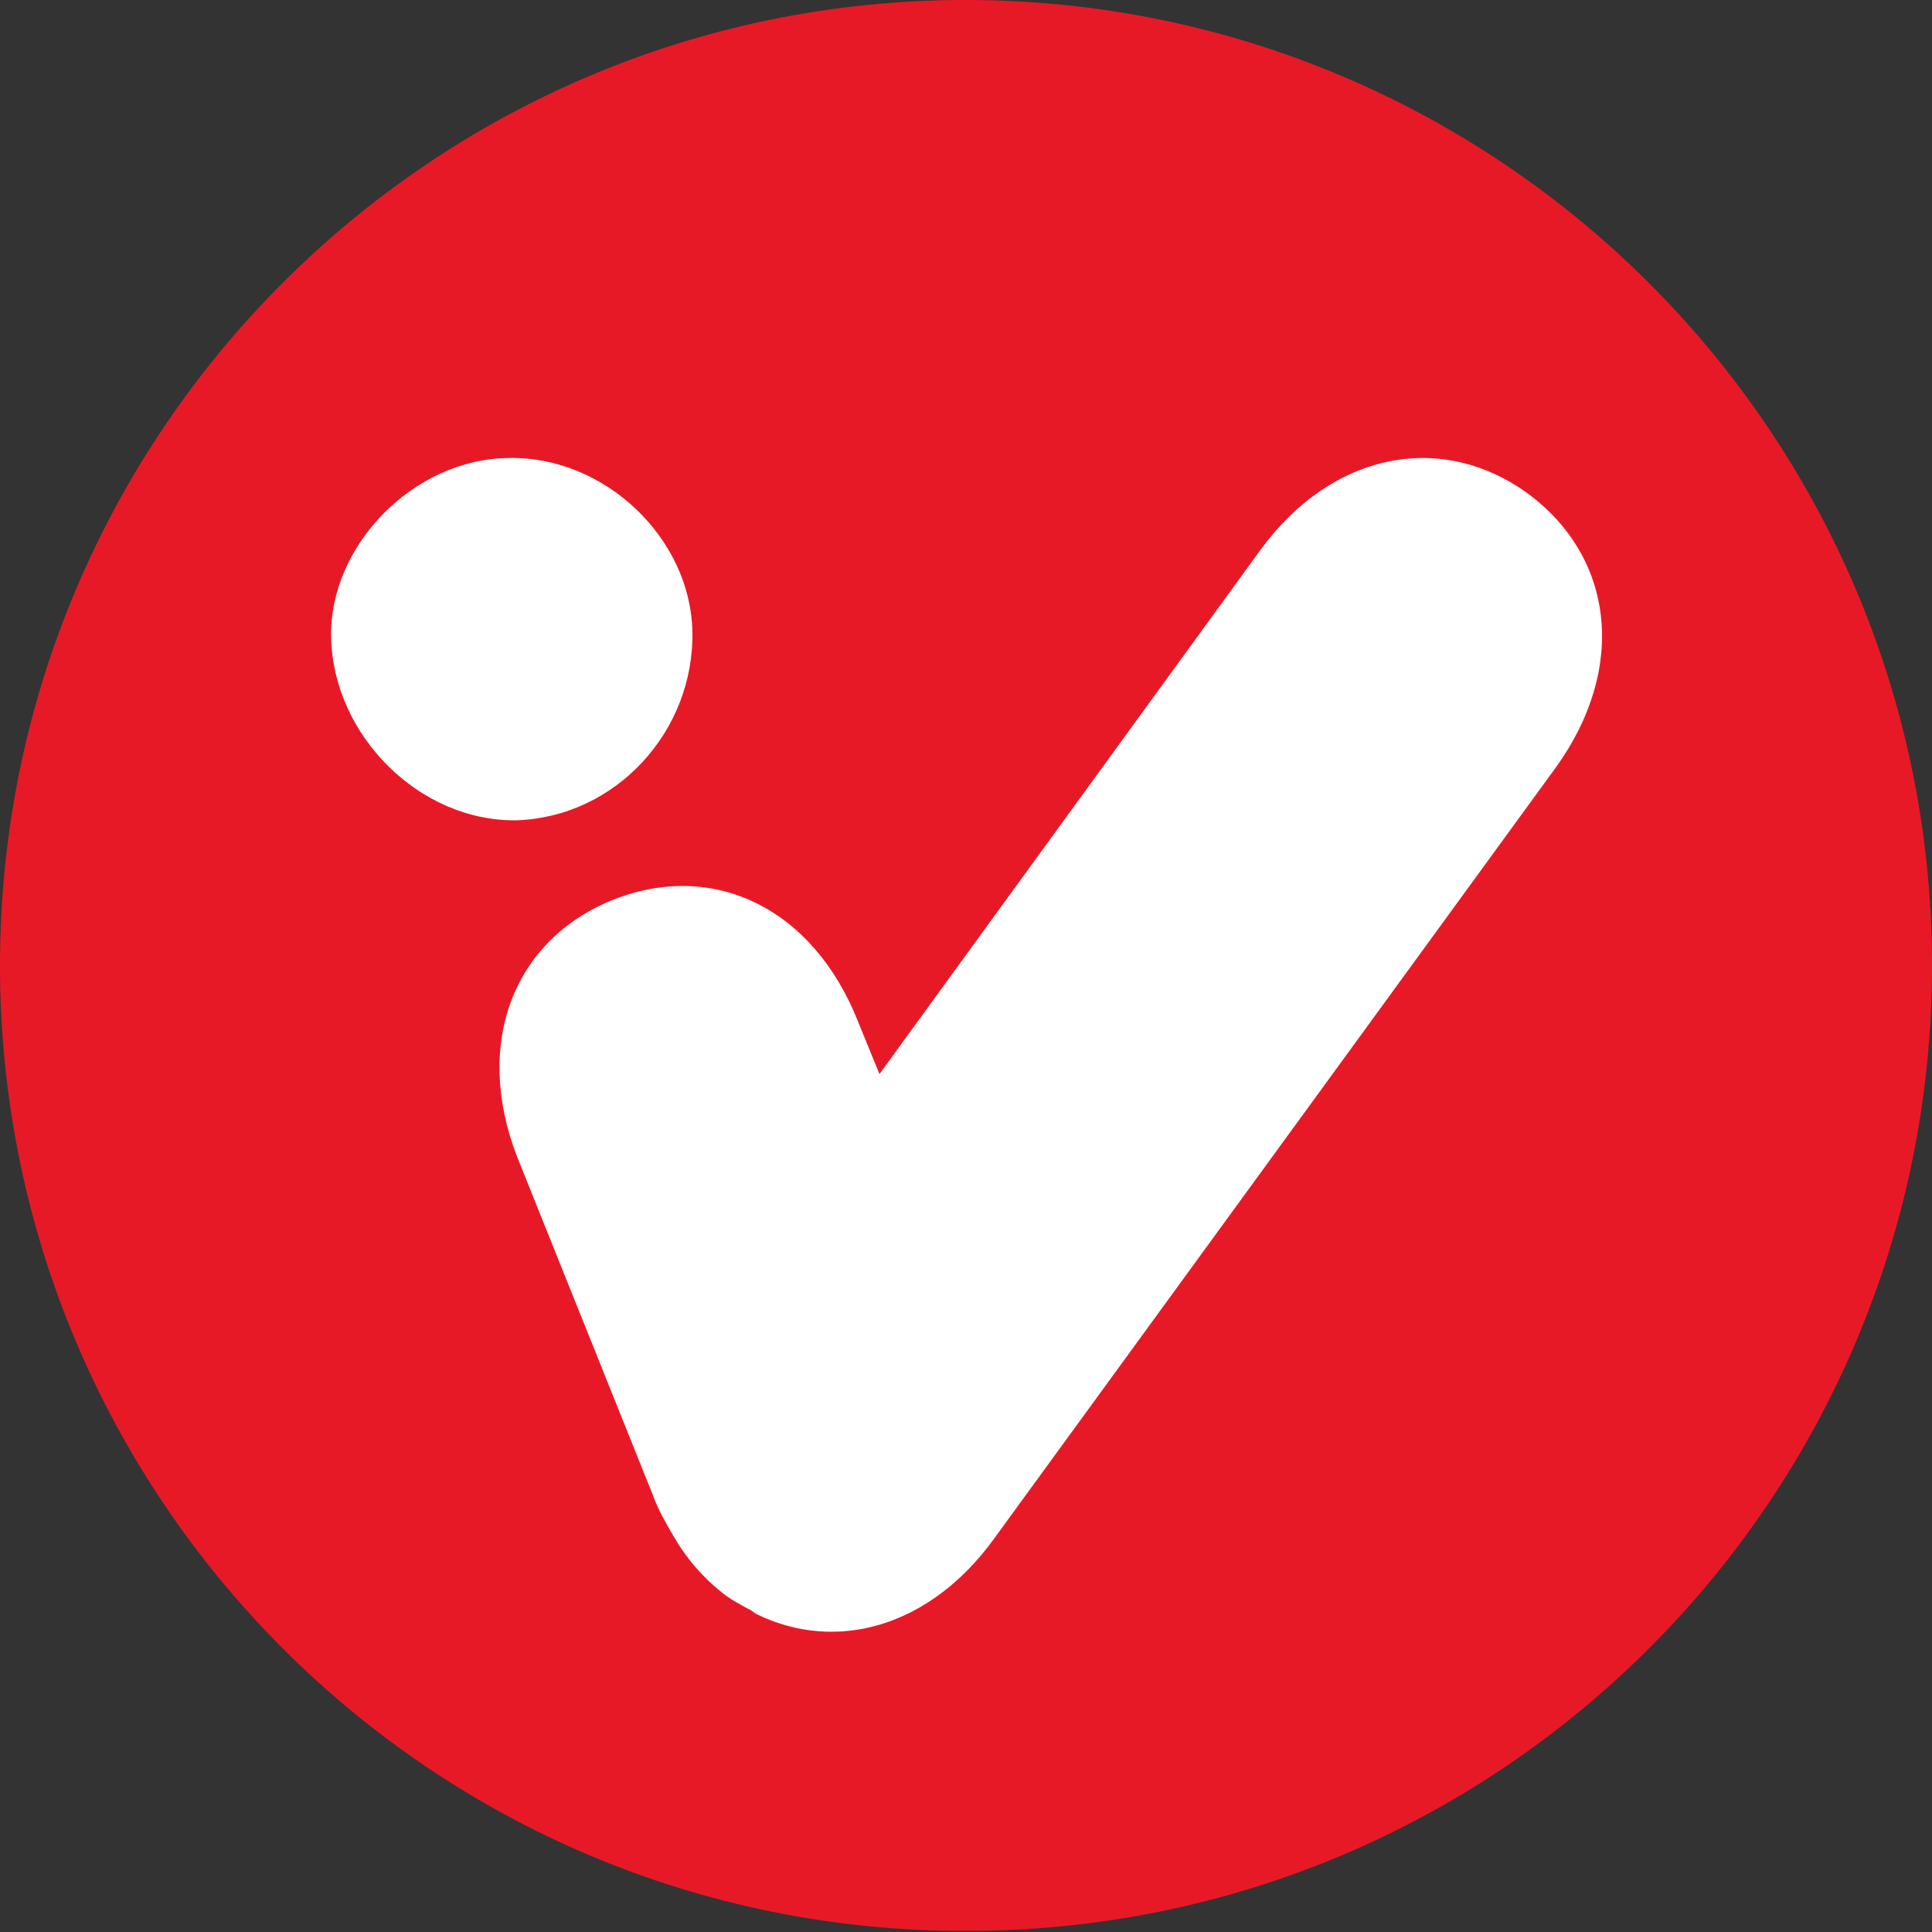
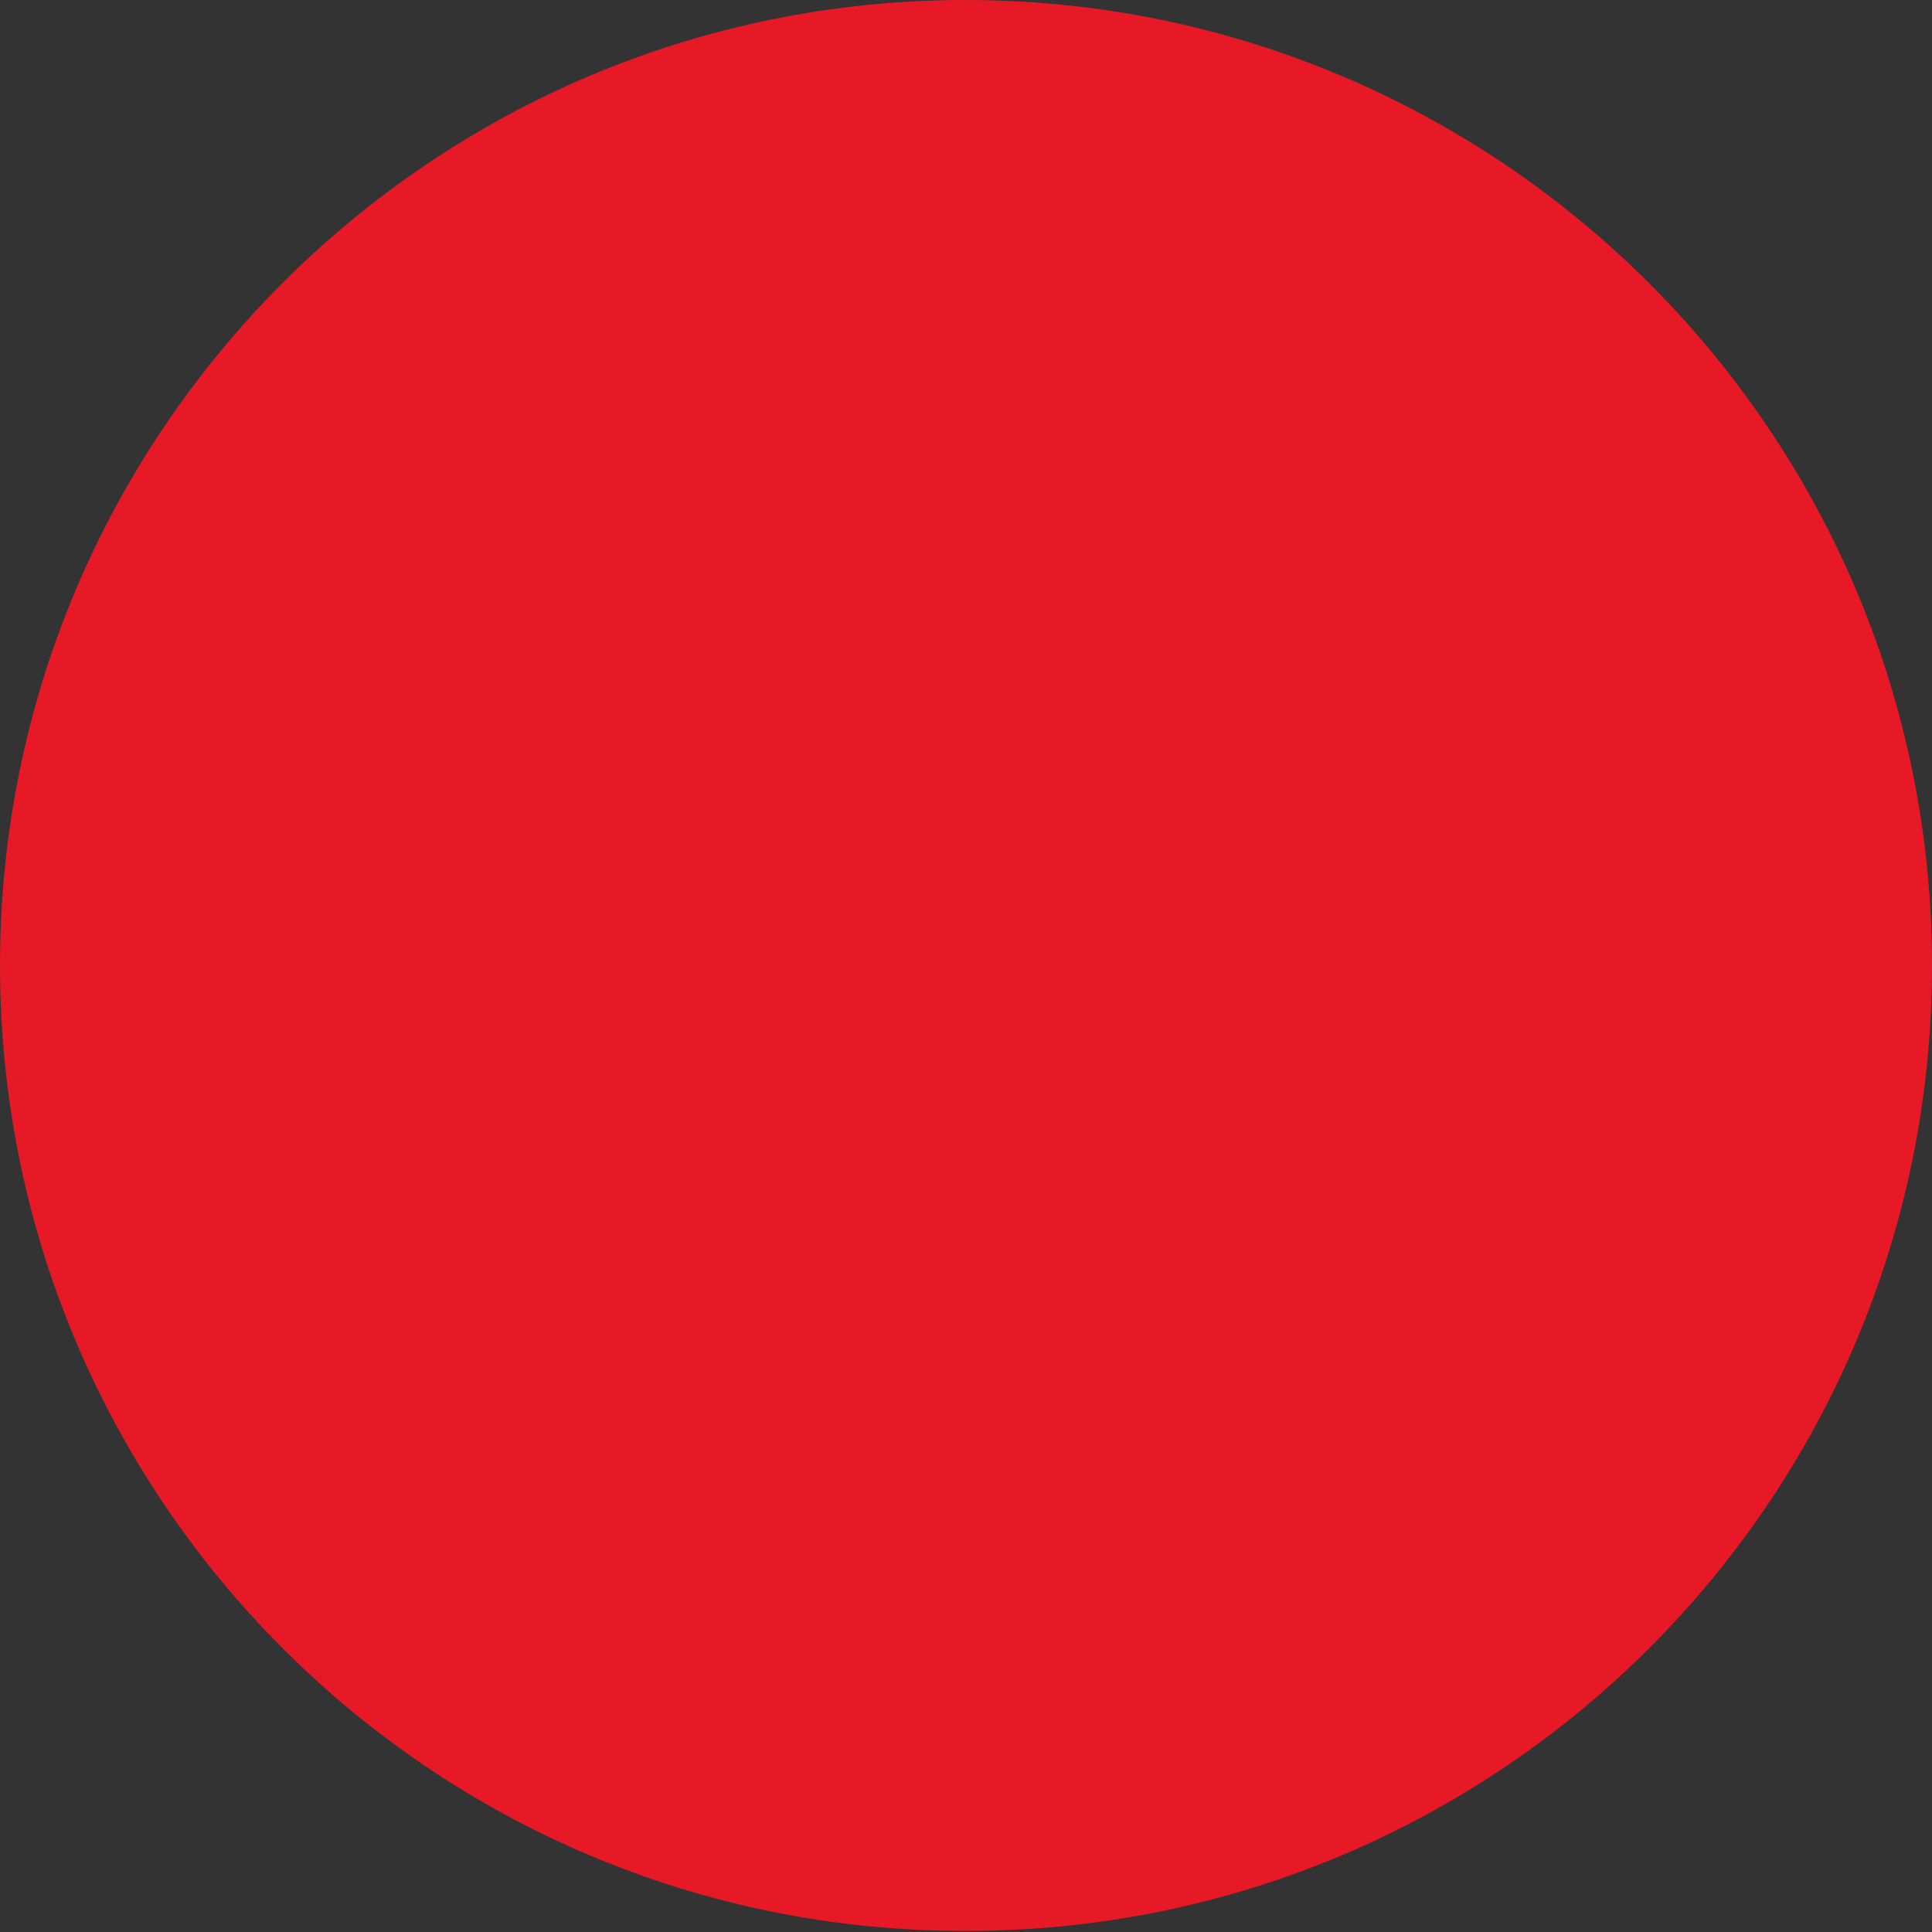
<svg xmlns="http://www.w3.org/2000/svg" viewBox="0 0 179.7 179.7" style="enable-background:new 0 0 179.7 179.7" xml:space="preserve">
  <rect x="0" y="0" width="179.7" height="179.7" fill="#333333" stroke="none" />
  <path d="M179.7 89.8c0 49.6-40.2 89.8-89.8 89.8C40.2 179.7 0 139.4 0 89.8 0 40.2 40.2 0 89.8 0c49.6 0 89.9 40.2 89.9 89.8" style="fill:#e81926" />
-   <path d="M142.1 45.9c-8-5.8-18.2-3.9-24.9 5.3L81.8 99.9l-2-4.9C75.6 84.4 66.3 80 57 83.7c-9.2 3.7-13 13.3-8.9 23.9L60.7 139c.5 1.4 1.2 2.6 1.9 3.8 1.2 2.1 2.8 4 4.9 5.6.7.5 1.3.8 2 1.2.3.1.5.3.8.5 7.5 3.7 16.2 1.2 22.1-6.9l52.3-71.8c6.7-9.3 5.4-19.6-2.6-25.5M64.4 58.7c-.2-8.7-8.2-16.3-17.1-16.1-8.9.1-16.7 8.2-16.5 16.7.2 9.1 8.2 17.1 17.2 17 9.3-.3 16.6-8.3 16.4-17.6" style="fill:#fff" />
</svg>